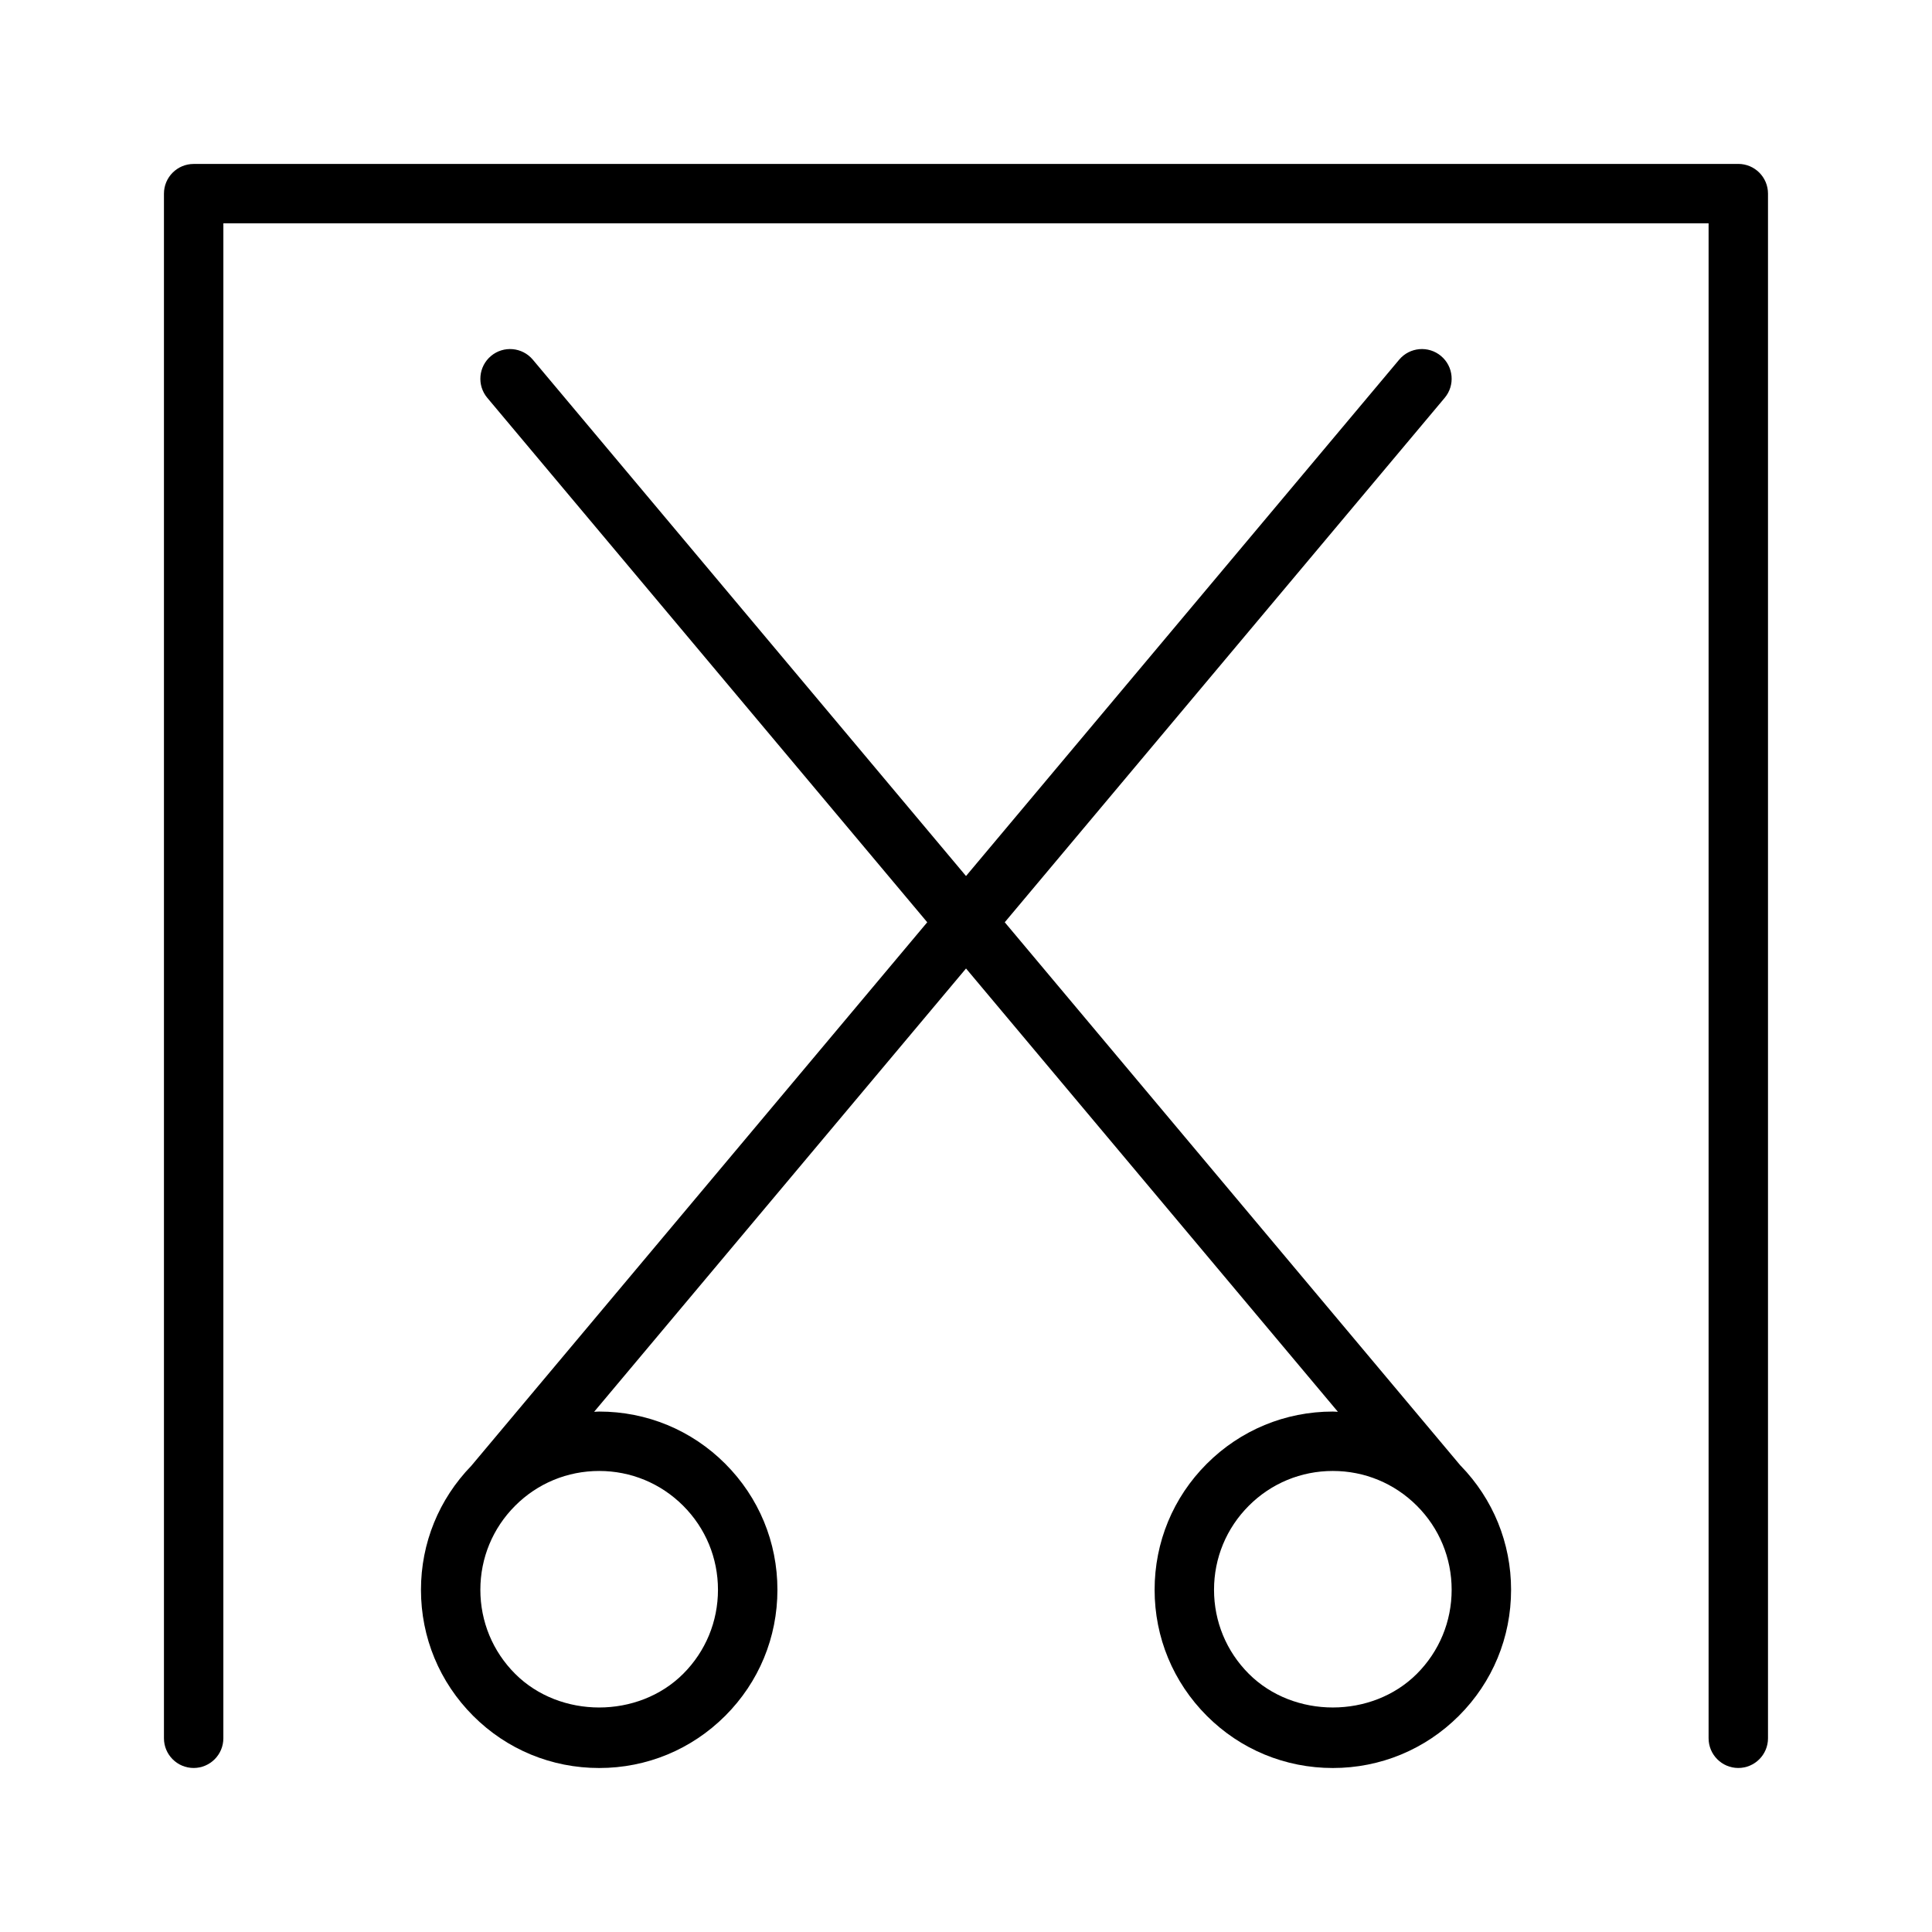
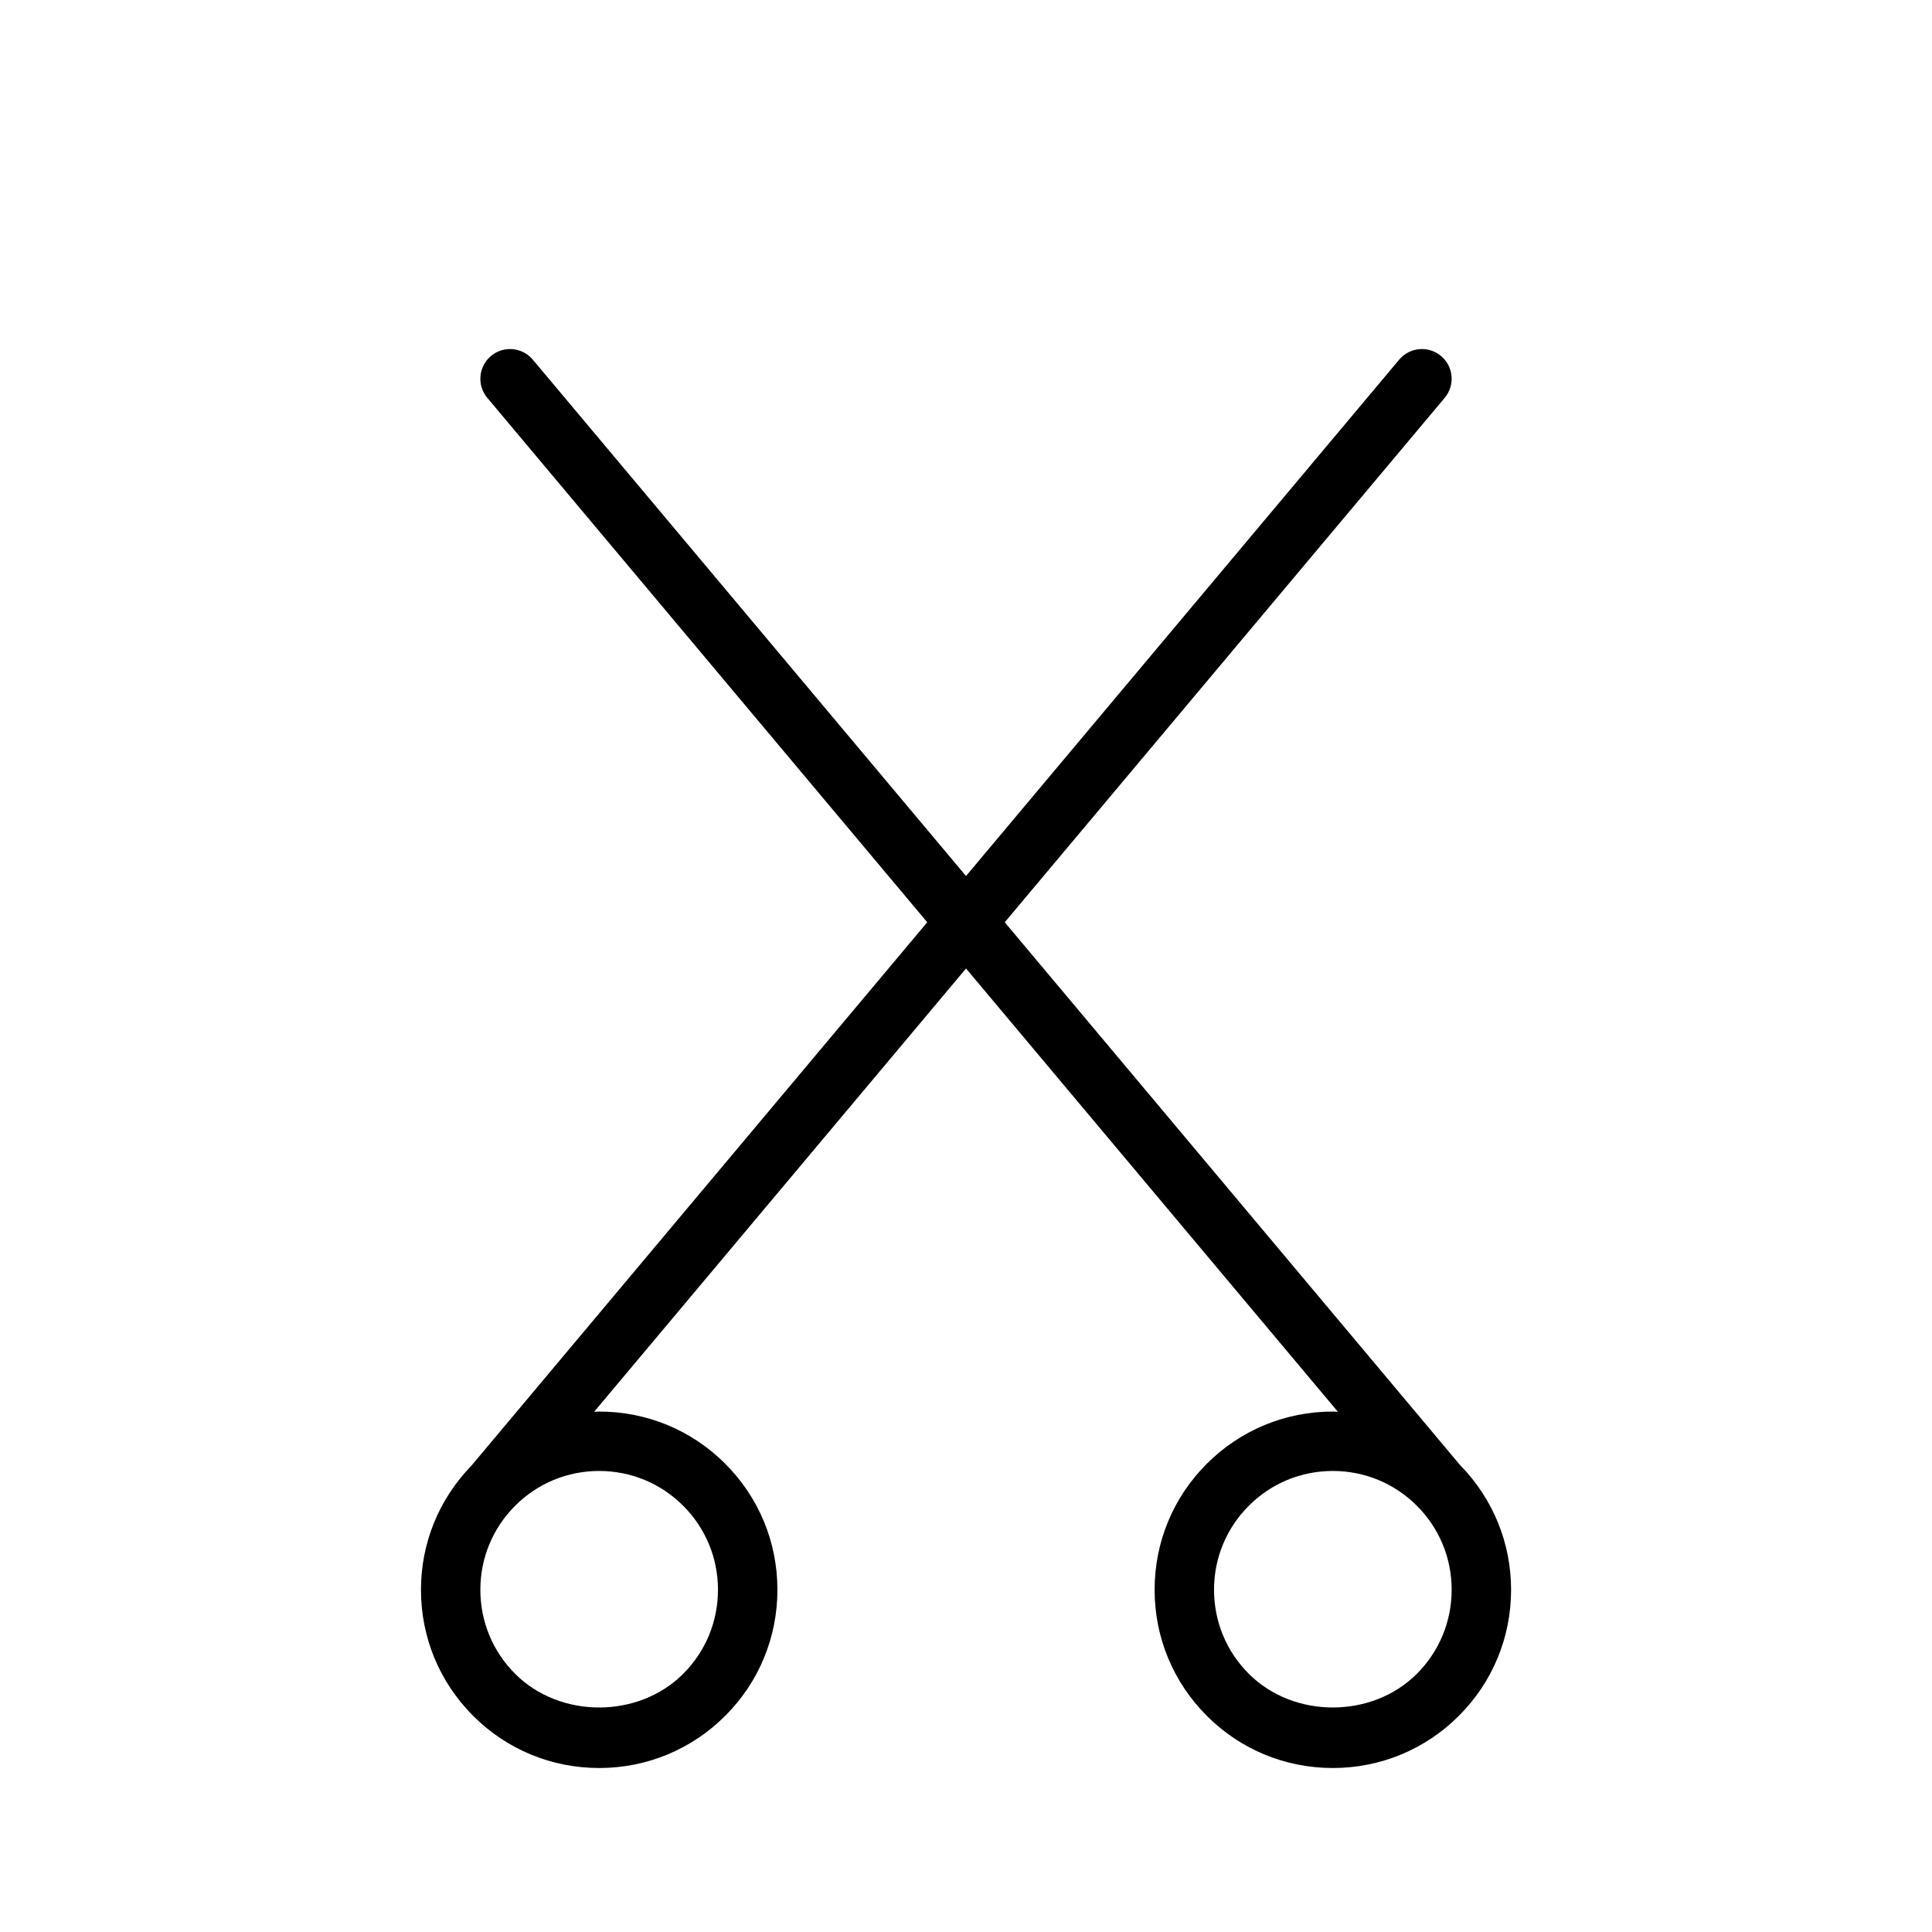
<svg xmlns="http://www.w3.org/2000/svg" fill="#000000" width="800px" height="800px" version="1.1" viewBox="144 144 512 512">
  <g>
    <path d="m531.07 532.42-120.8-144.01 116.59-138.98c2.793-3.328 2.363-8.297-0.977-11.09-3.32-2.785-8.289-2.363-11.09 0.977l-114.79 136.84-114.8-136.84c-2.785-3.328-7.762-3.769-11.09-0.977-3.328 2.793-3.769 7.762-0.977 11.09l116.59 138.98-120.8 144.01c0 0.008 0 0.008-0.008 0.016-8.605 8.863-13.359 20.5-13.359 32.883 0 12.617 4.914 24.473 13.832 33.402 8.918 8.926 20.781 13.82 33.398 13.82 12.617 0 24.473-4.914 33.402-13.832 8.926-8.918 13.832-20.781 13.832-33.402 0-12.617-4.914-24.473-13.832-33.402-8.918-8.922-20.789-13.828-33.402-13.828-0.449 0-0.891 0.055-1.34 0.062l98.555-117.48 98.551 117.48c-0.449-0.008-0.891-0.062-1.34-0.062-12.617 0-24.473 4.914-33.402 13.832-8.926 8.918-13.832 20.781-13.832 33.402 0 12.617 4.914 24.473 13.832 33.402 8.918 8.926 20.789 13.828 33.402 13.828 12.609 0 24.473-4.914 33.402-13.832 8.926-8.918 13.832-20.781 13.832-33.402 0-12.383-4.754-24.016-13.359-32.883-0.012 0.004-0.012-0.004-0.012-0.004zm-206.02 10.621c5.945 5.945 9.219 13.855 9.219 22.27s-3.273 16.32-9.219 22.27c-11.895 11.895-32.637 11.895-44.531 0-5.945-5.945-9.219-13.855-9.219-22.27s3.273-16.32 9.219-22.27c5.941-5.953 13.859-9.219 22.266-9.219 8.41 0 16.32 3.273 22.266 9.219zm194.43 44.539c-11.895 11.895-32.637 11.895-44.531 0-5.945-5.945-9.219-13.855-9.219-22.27s3.273-16.32 9.219-22.27c5.941-5.953 13.855-9.219 22.262-9.219s16.32 3.273 22.27 9.219c5.953 5.945 9.219 13.855 9.219 22.27s-3.277 16.316-9.219 22.27z" />
-     <path d="m604.67 187.45h-409.35c-4.344 0-7.871 3.527-7.871 7.871v409.34c0 4.344 3.527 7.871 7.871 7.871s7.871-3.527 7.871-7.871l0.004-401.47h393.6v401.47c0 4.344 3.527 7.871 7.871 7.871s7.871-3.527 7.871-7.871v-409.35c0-4.344-3.527-7.871-7.871-7.871z" />
  </g>
</svg>